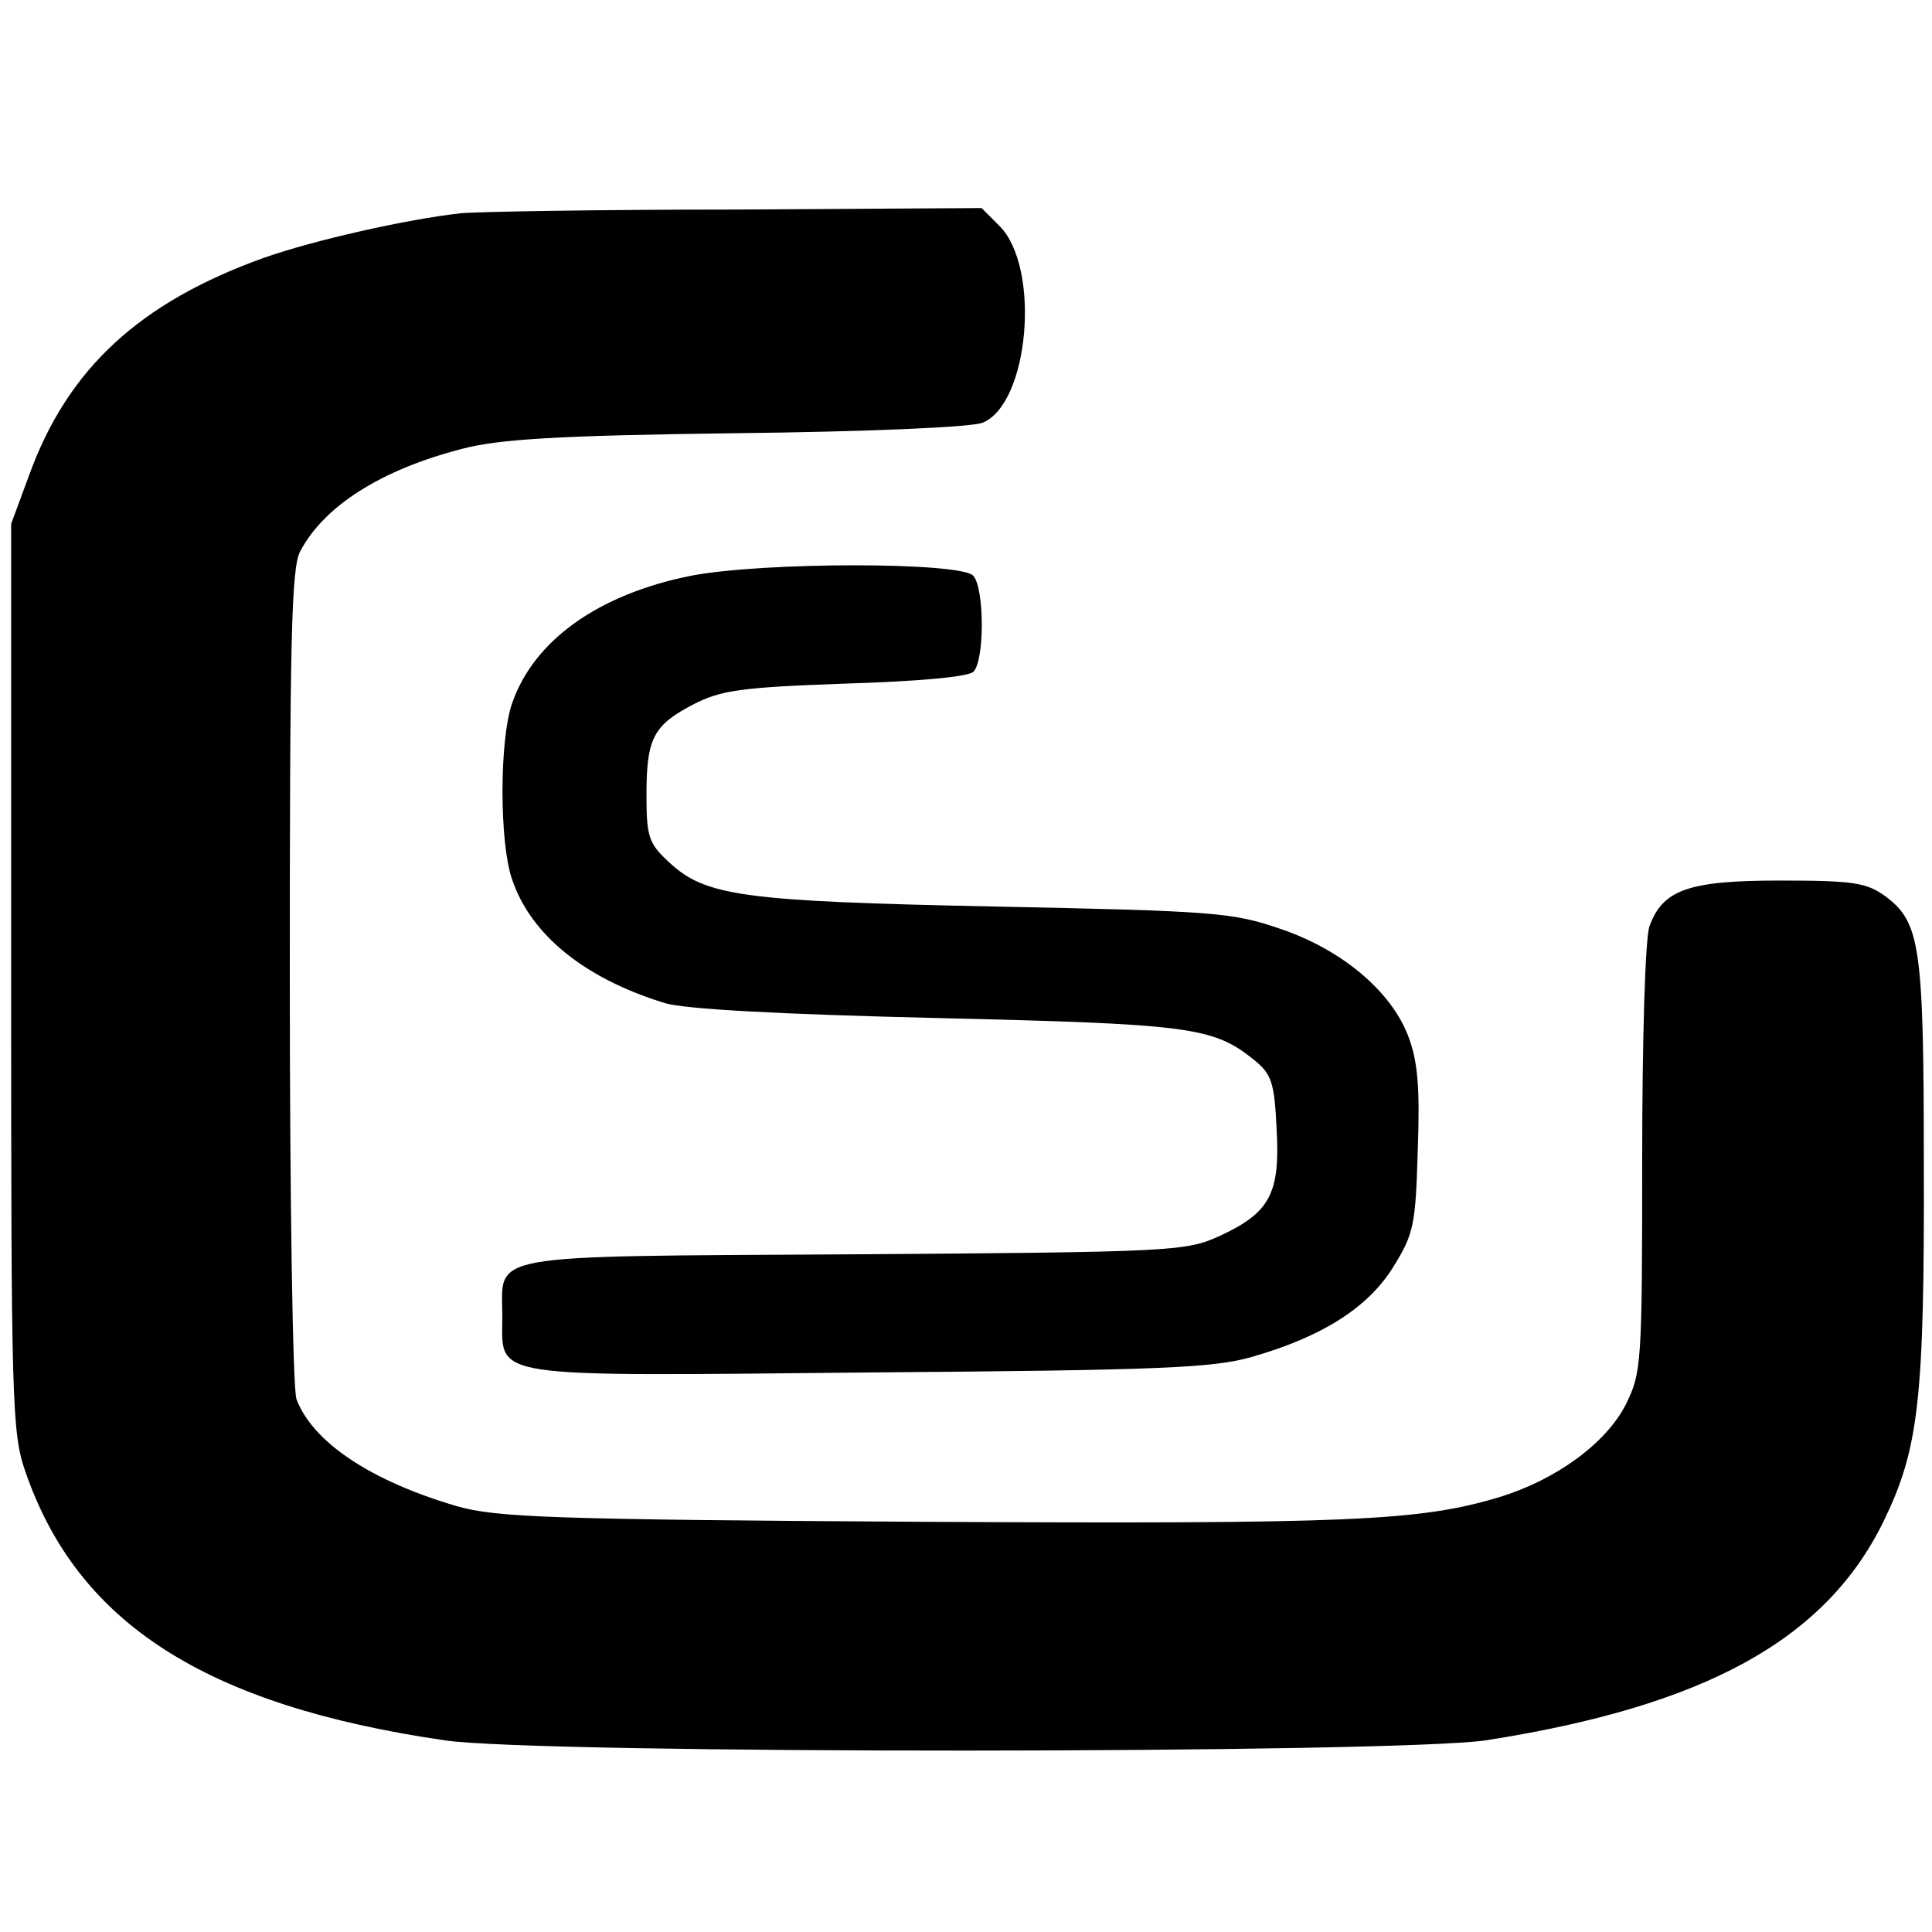
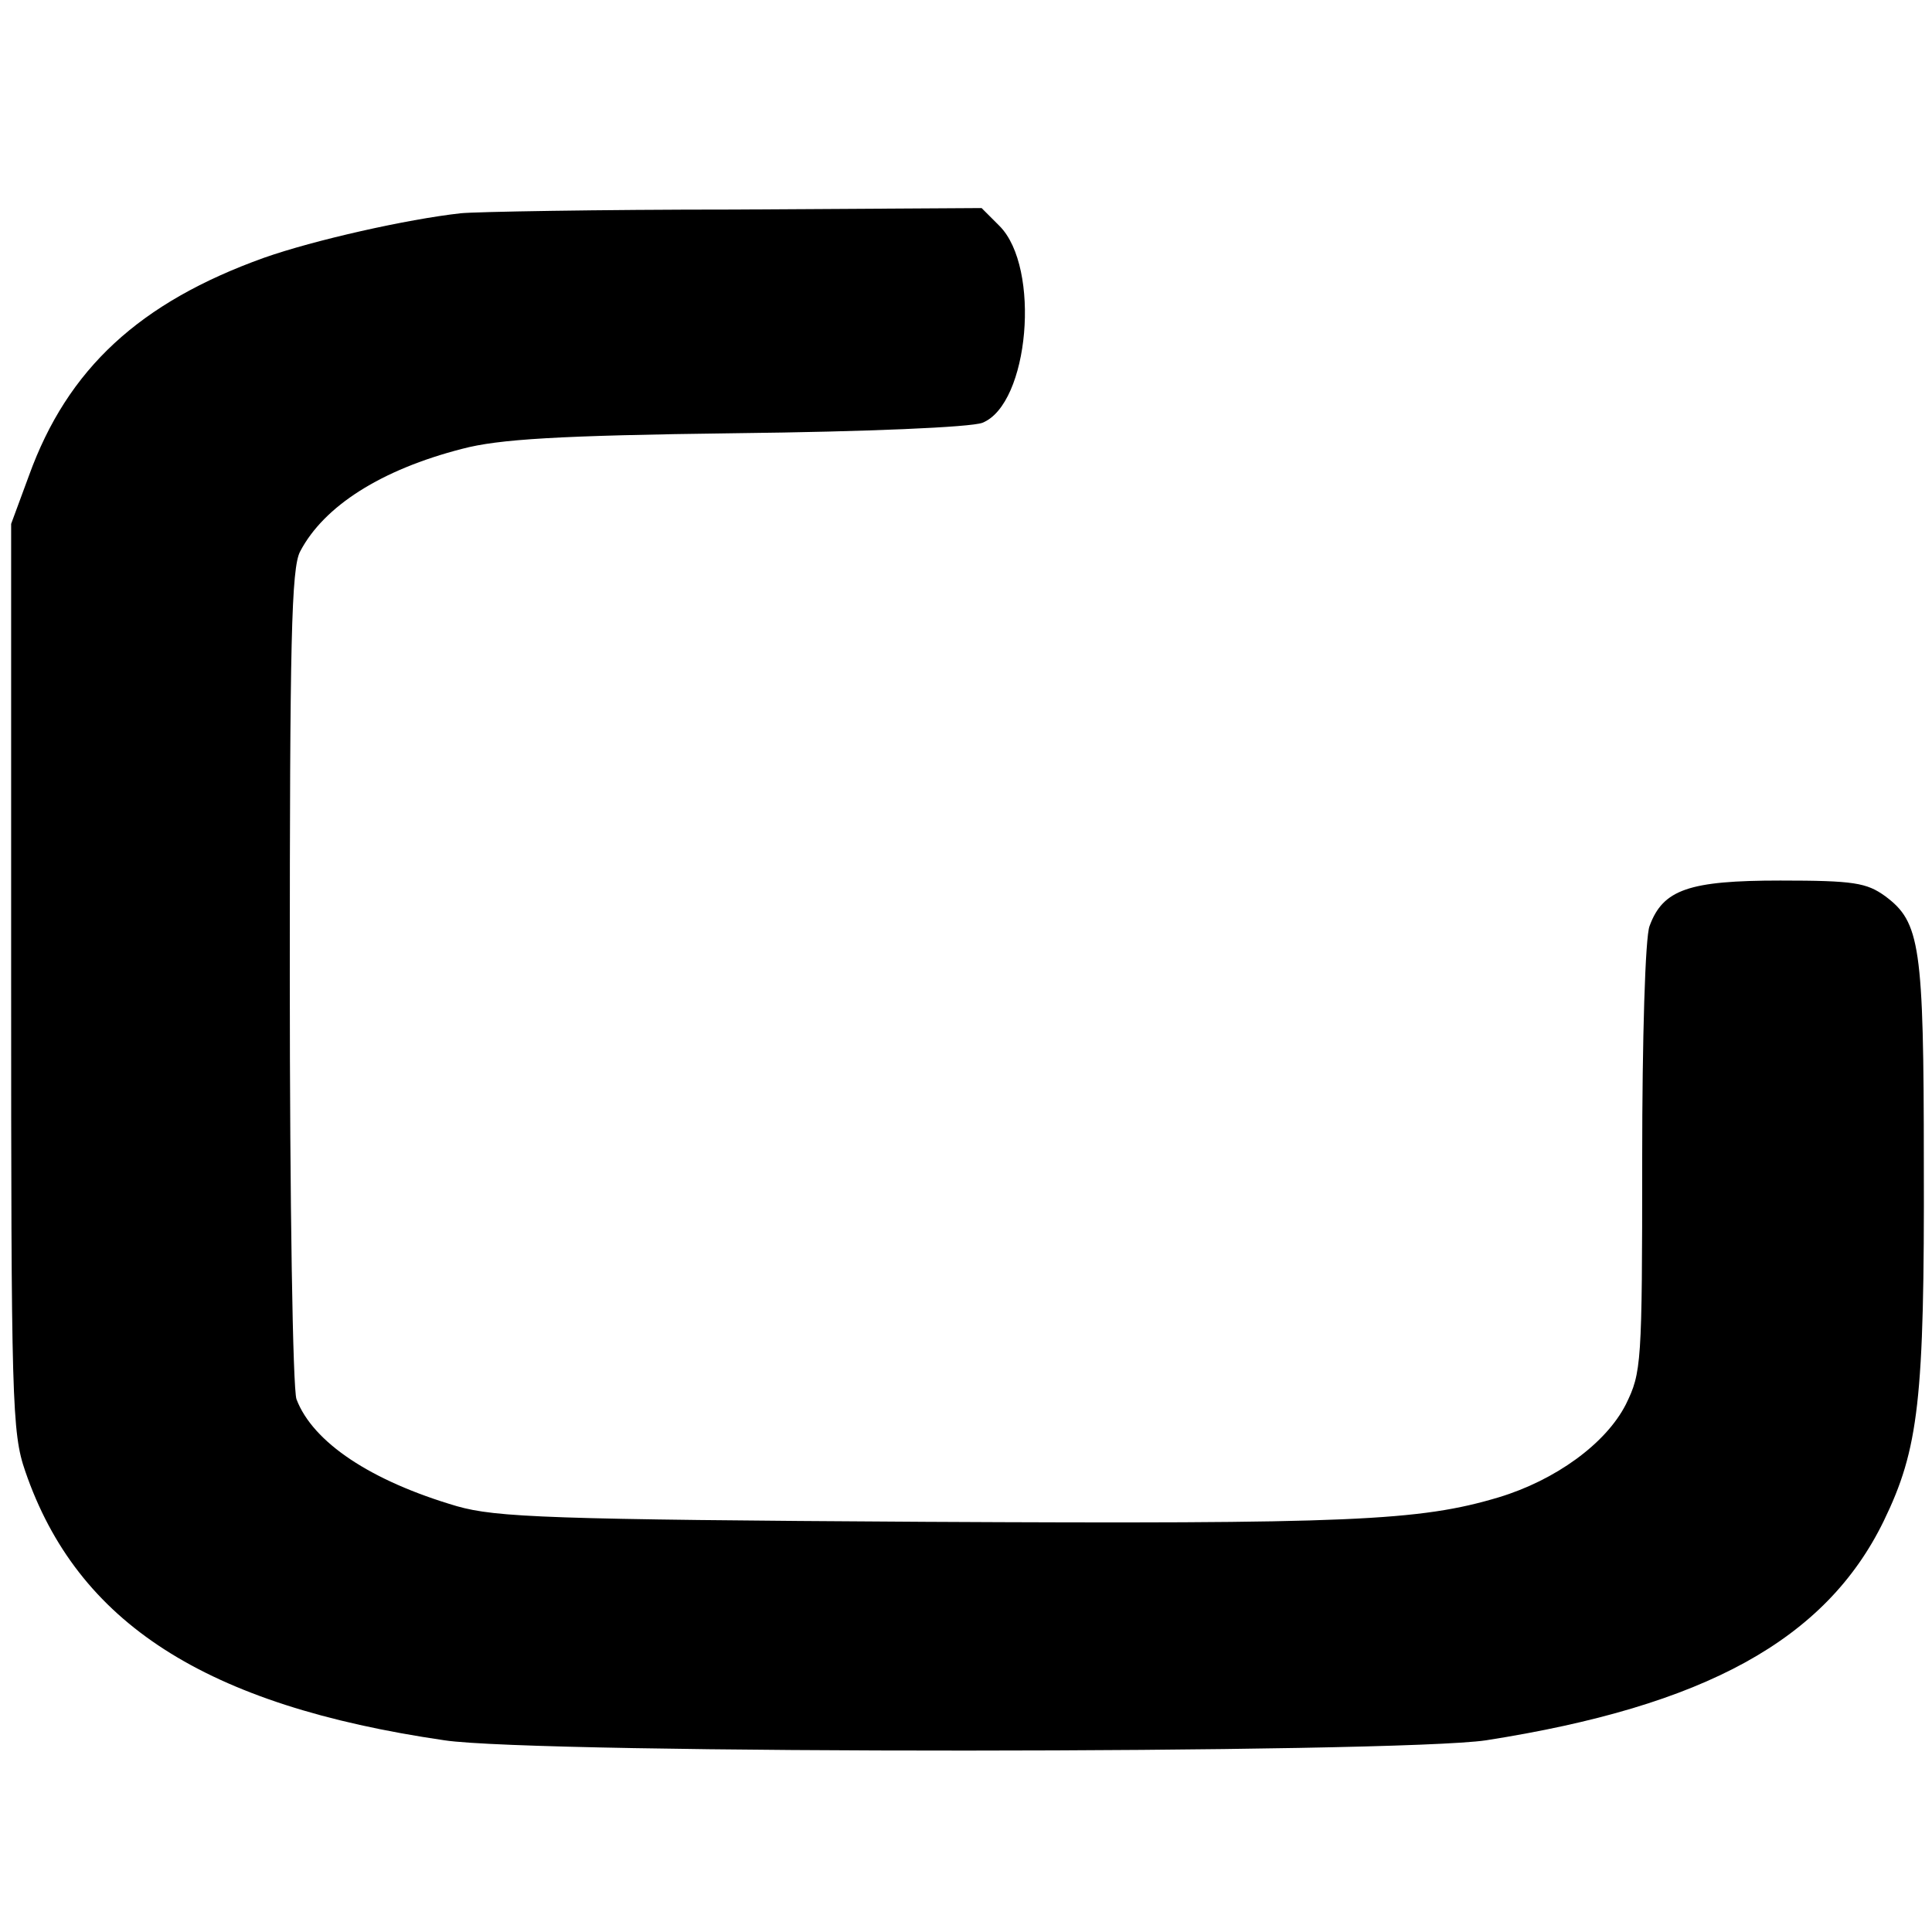
<svg xmlns="http://www.w3.org/2000/svg" version="1.0" width="260pt" height="260pt" viewBox="0 0 260 260" preserveAspectRatio="xMidYMid meet">
  <g transform="translate(0,260) scale(0.1,-0.1)" fill="#000000" stroke="none">
    <path d="M620 2313 c-72 -8 -197 -36 -265 -60 -167 -60 -264 -149 -316 -293 l-24 -65 0 -610 c0 -572 1 -613 19 -665 70 -204 242 -315 564 -362 125 -19 1282 -18 1402 0 294 46 457 135 535 295 47 97 55 162 54 482 0 293 -5 324 -52 359 -25 18 -42 21 -141 21 -123 0 -158 -12 -176 -61 -6 -14 -10 -154 -10 -313 0 -278 -1 -288 -22 -331 -27 -53 -95 -102 -171 -125 -107 -32 -199 -36 -772 -33 -506 3 -577 6 -630 21 -116 34 -194 86 -216 144 -5 14 -9 265 -9 569 0 450 2 550 14 572 32 61 109 110 218 138 49 13 129 18 368 21 177 2 316 8 332 14 63 25 79 209 23 265 l-24 24 -333 -2 c-183 0 -349 -3 -368 -5z" />
-     <path d="M929 1825 c-124 -25 -211 -87 -240 -172 -17 -49 -17 -187 0 -236 25 -75 98 -134 206 -167 26 -8 154 -15 365 -20 339 -8 372 -12 426 -55 25 -20 29 -30 32 -94 5 -87 -9 -113 -76 -144 -46 -21 -61 -22 -494 -25 -504 -3 -472 2 -472 -84 0 -84 -26 -80 494 -75 392 3 463 6 515 21 94 27 156 66 190 121 28 45 30 57 33 158 3 84 0 119 -13 153 -23 60 -89 116 -172 144 -64 22 -88 24 -383 30 -342 7 -391 14 -440 60 -27 25 -30 34 -30 90 0 76 9 94 63 122 37 19 63 23 204 28 98 3 166 9 173 16 15 15 15 111 0 129 -16 19 -284 19 -381 0z" />
  </g>
</svg>